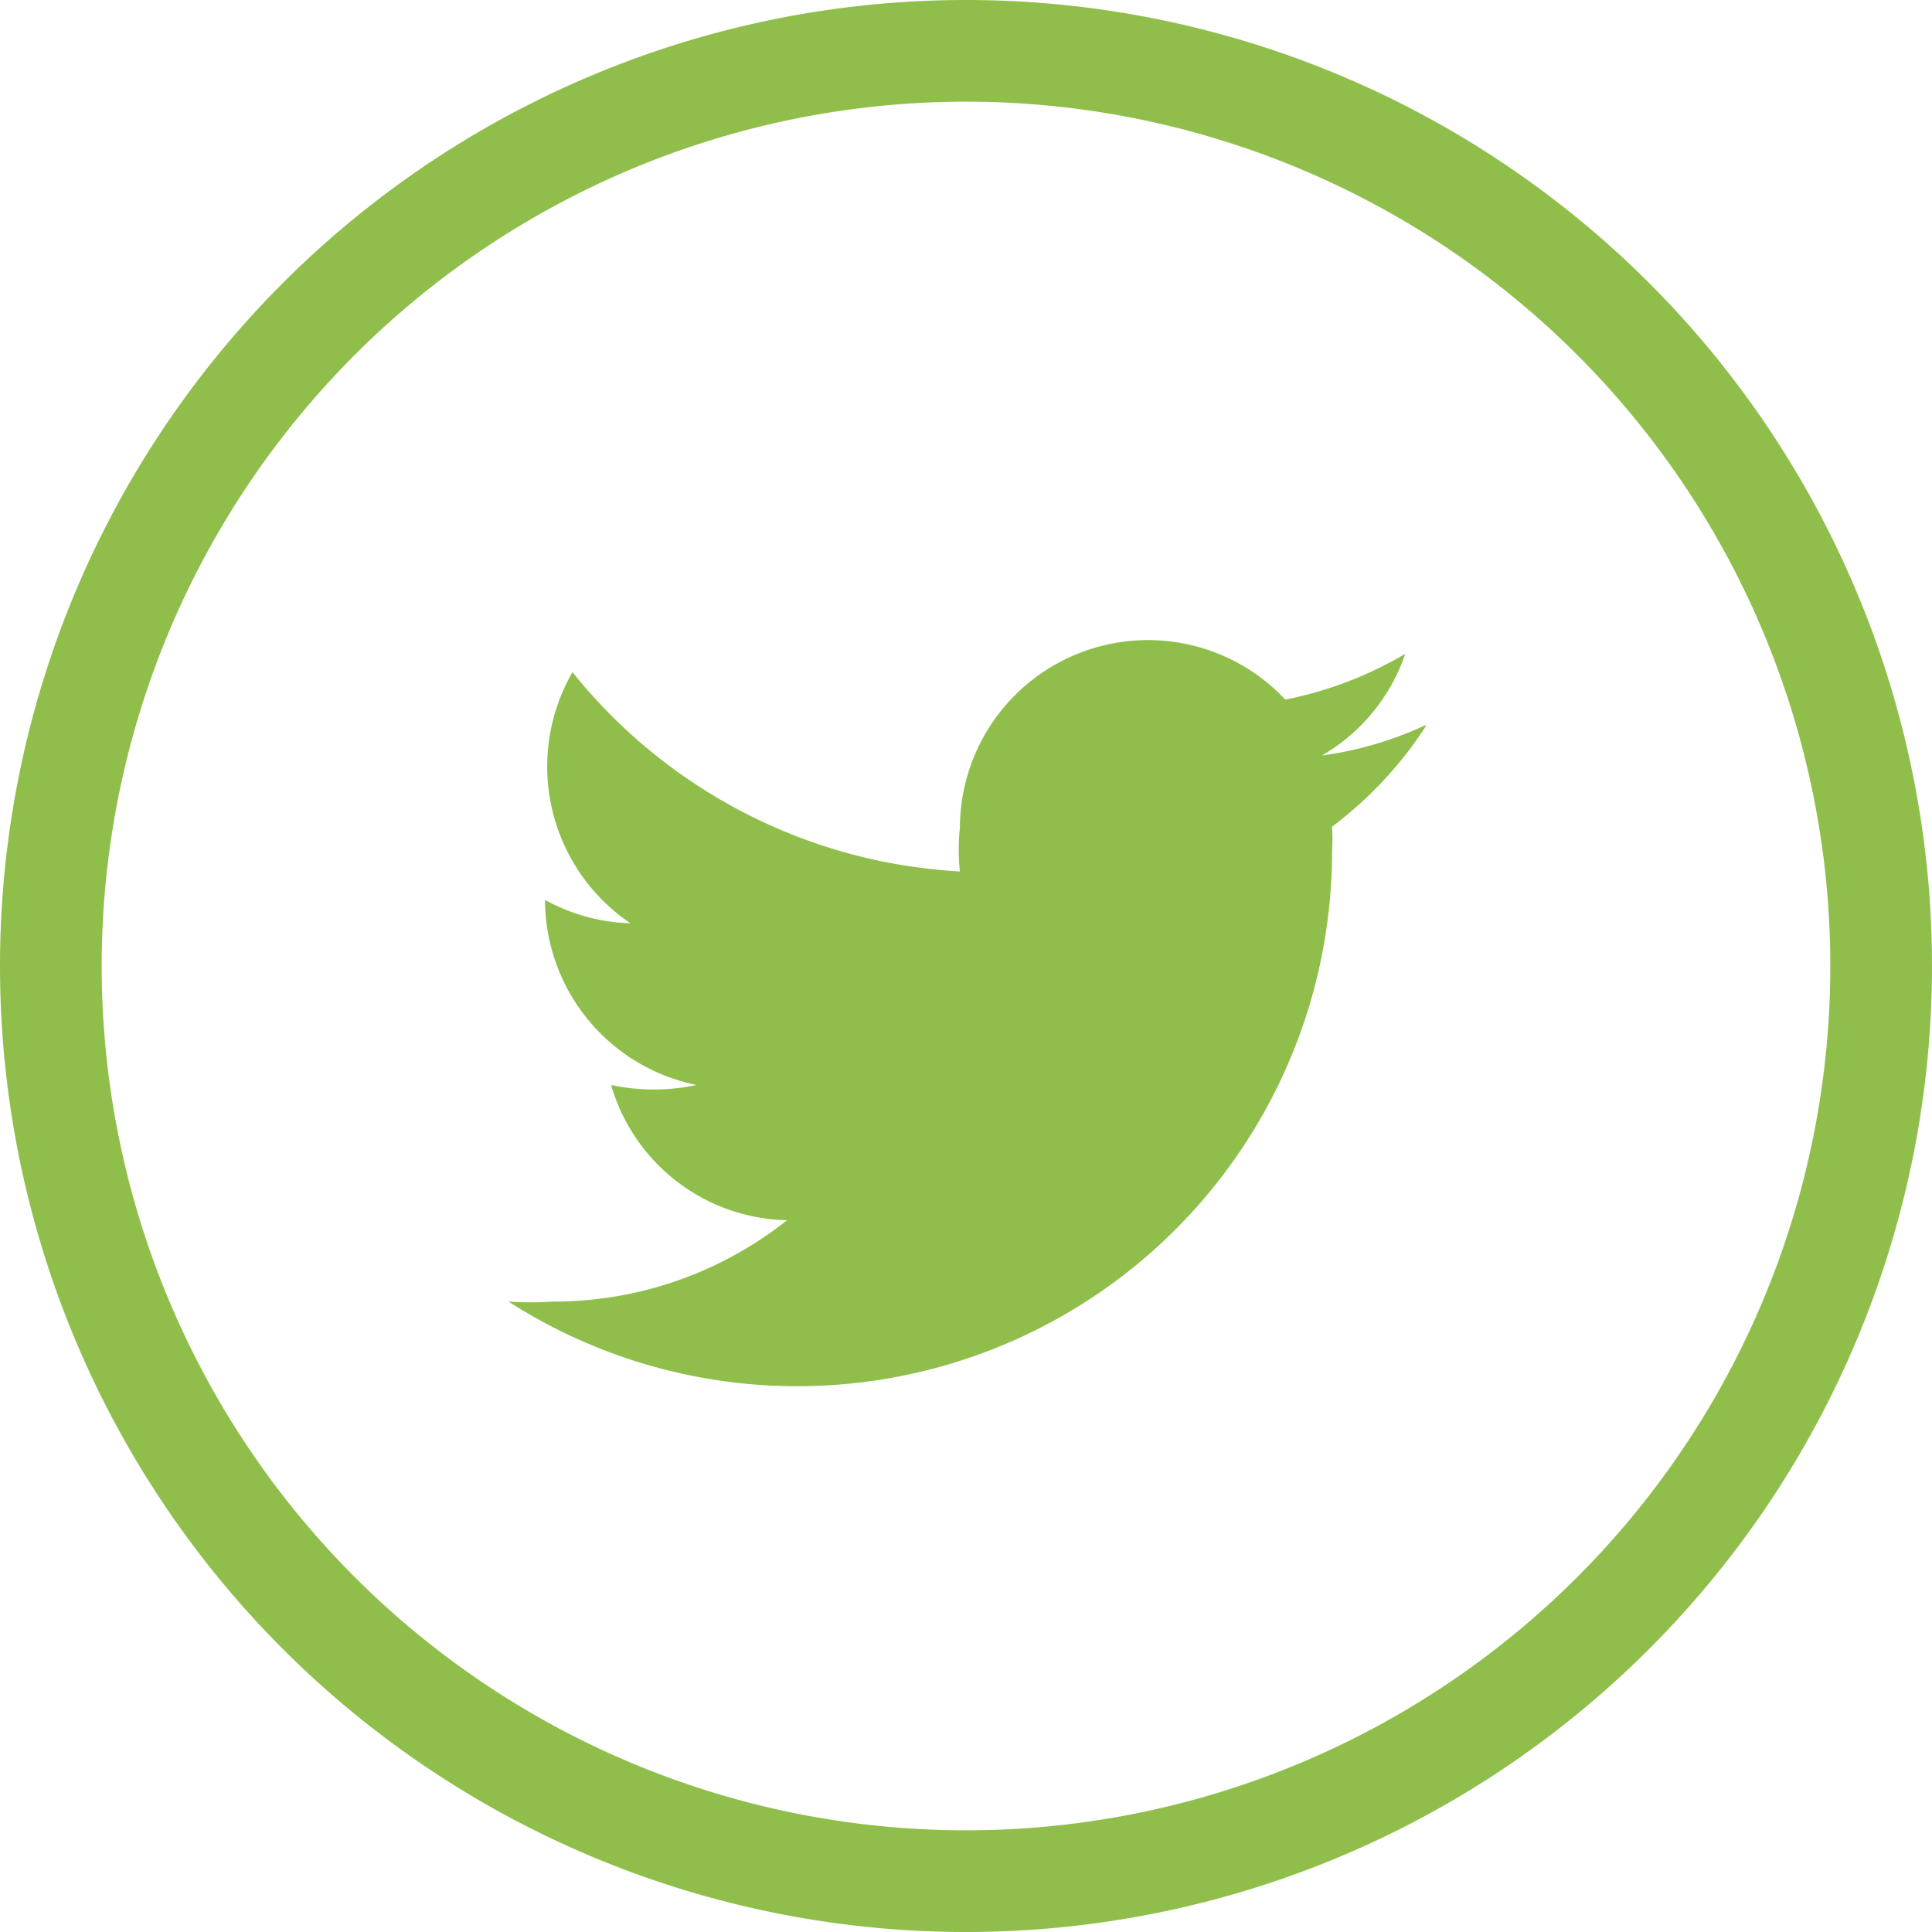
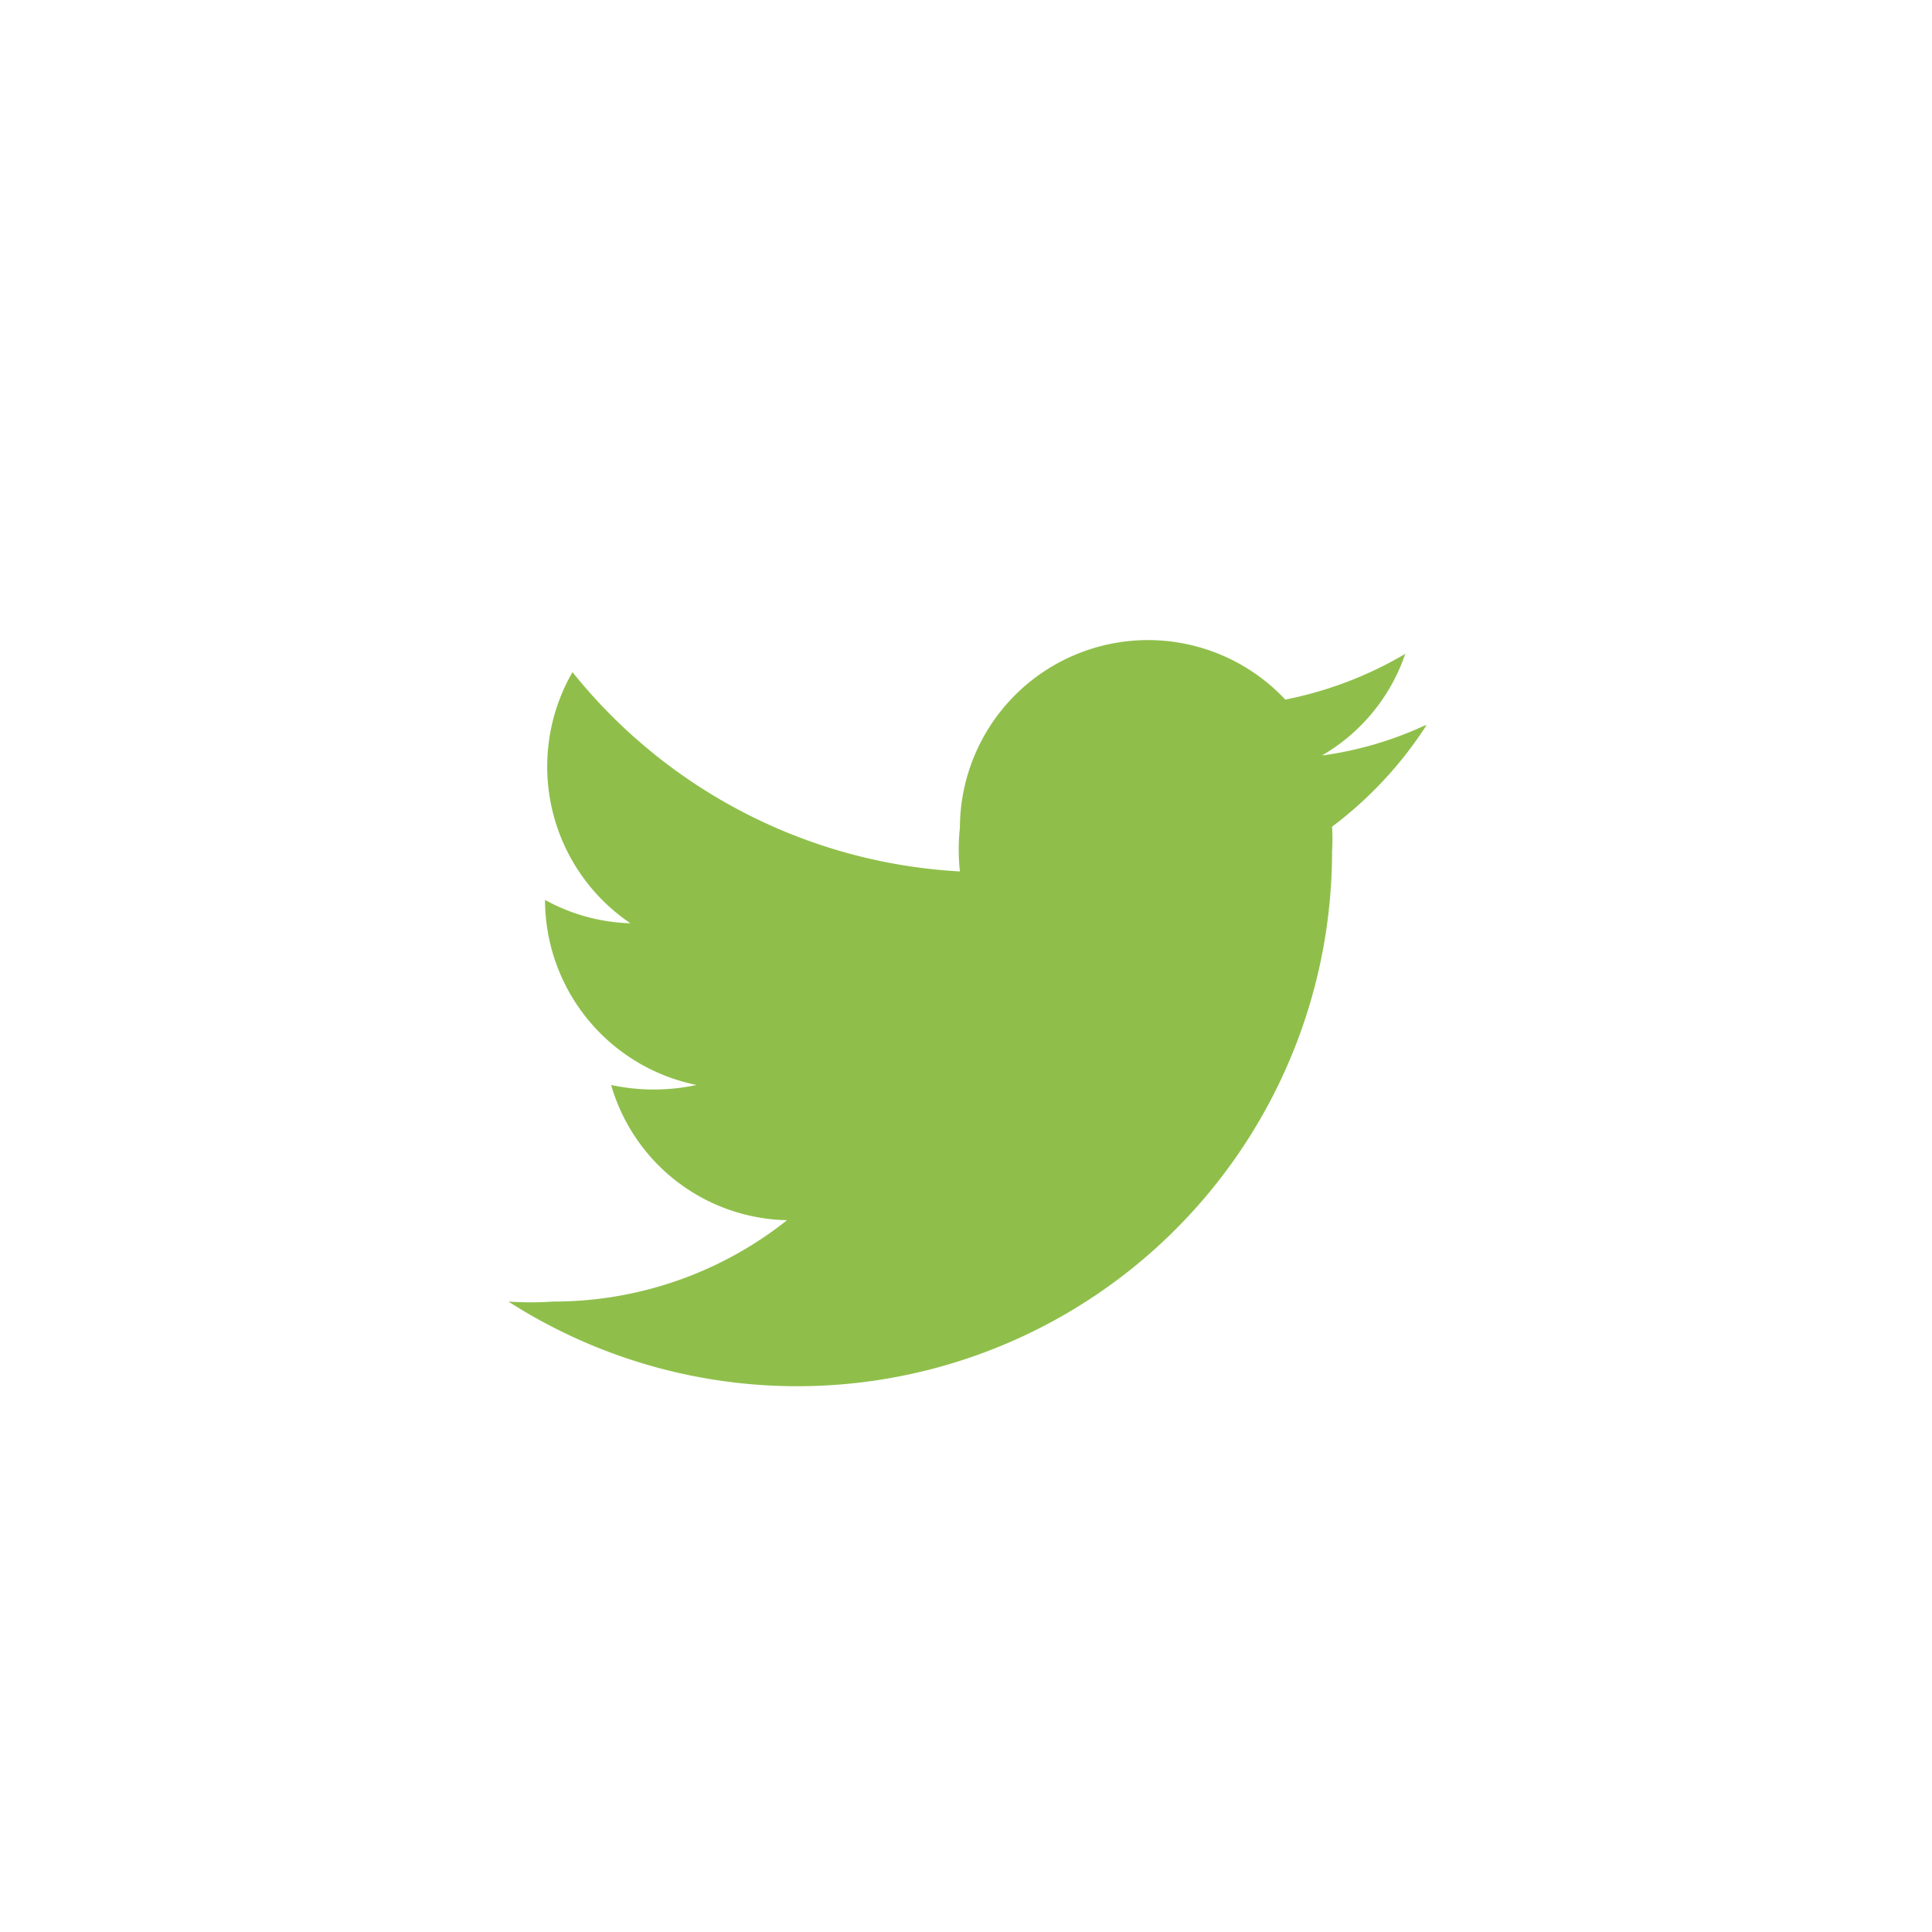
<svg xmlns="http://www.w3.org/2000/svg" viewBox="0 0 19 19">
  <defs>
    <style>.cls-1{fill:none;stroke:#8fbf4a;stroke-linejoin:round;}.cls-2{fill:#8fbf4a;}</style>
  </defs>
  <title>icon_tw</title>
  <g id="レイヤー_2" data-name="レイヤー 2">
    <g id="Text">
-       <path class="cls-1" d="M9.5,18.5a9,9,0,1,0-9-9,9,9,0,0,0,9,9" />
-       <path class="cls-2" d="M14,7.14A3.53,3.53,0,0,1,13,7.43a1.84,1.84,0,0,0,.82-1,3.75,3.75,0,0,1-1.18.45,1.85,1.85,0,0,0-3.2,1.26,2,2,0,0,0,0,.43A5.25,5.25,0,0,1,5.63,6.61,1.86,1.86,0,0,0,6.2,9.08a1.85,1.85,0,0,1-.84-.23v0a1.86,1.86,0,0,0,1.49,1.82,2,2,0,0,1-.84,0A1.84,1.84,0,0,0,7.74,12a3.69,3.69,0,0,1-2.3.8,3.15,3.15,0,0,1-.44,0,5.26,5.26,0,0,0,8.1-4.43,1.93,1.93,0,0,0,0-.24,3.86,3.86,0,0,0,.93-1" />
+       <path class="cls-2" d="M14,7.14A3.53,3.53,0,0,1,13,7.43a1.84,1.84,0,0,0,.82-1,3.75,3.75,0,0,1-1.18.45,1.85,1.85,0,0,0-3.2,1.26,2,2,0,0,0,0,.43A5.25,5.25,0,0,1,5.63,6.61,1.86,1.86,0,0,0,6.2,9.08a1.85,1.85,0,0,1-.84-.23a1.86,1.86,0,0,0,1.49,1.82,2,2,0,0,1-.84,0A1.84,1.84,0,0,0,7.74,12a3.69,3.69,0,0,1-2.3.8,3.15,3.15,0,0,1-.44,0,5.26,5.26,0,0,0,8.1-4.43,1.93,1.93,0,0,0,0-.24,3.86,3.86,0,0,0,.93-1" />
    </g>
  </g>
</svg>